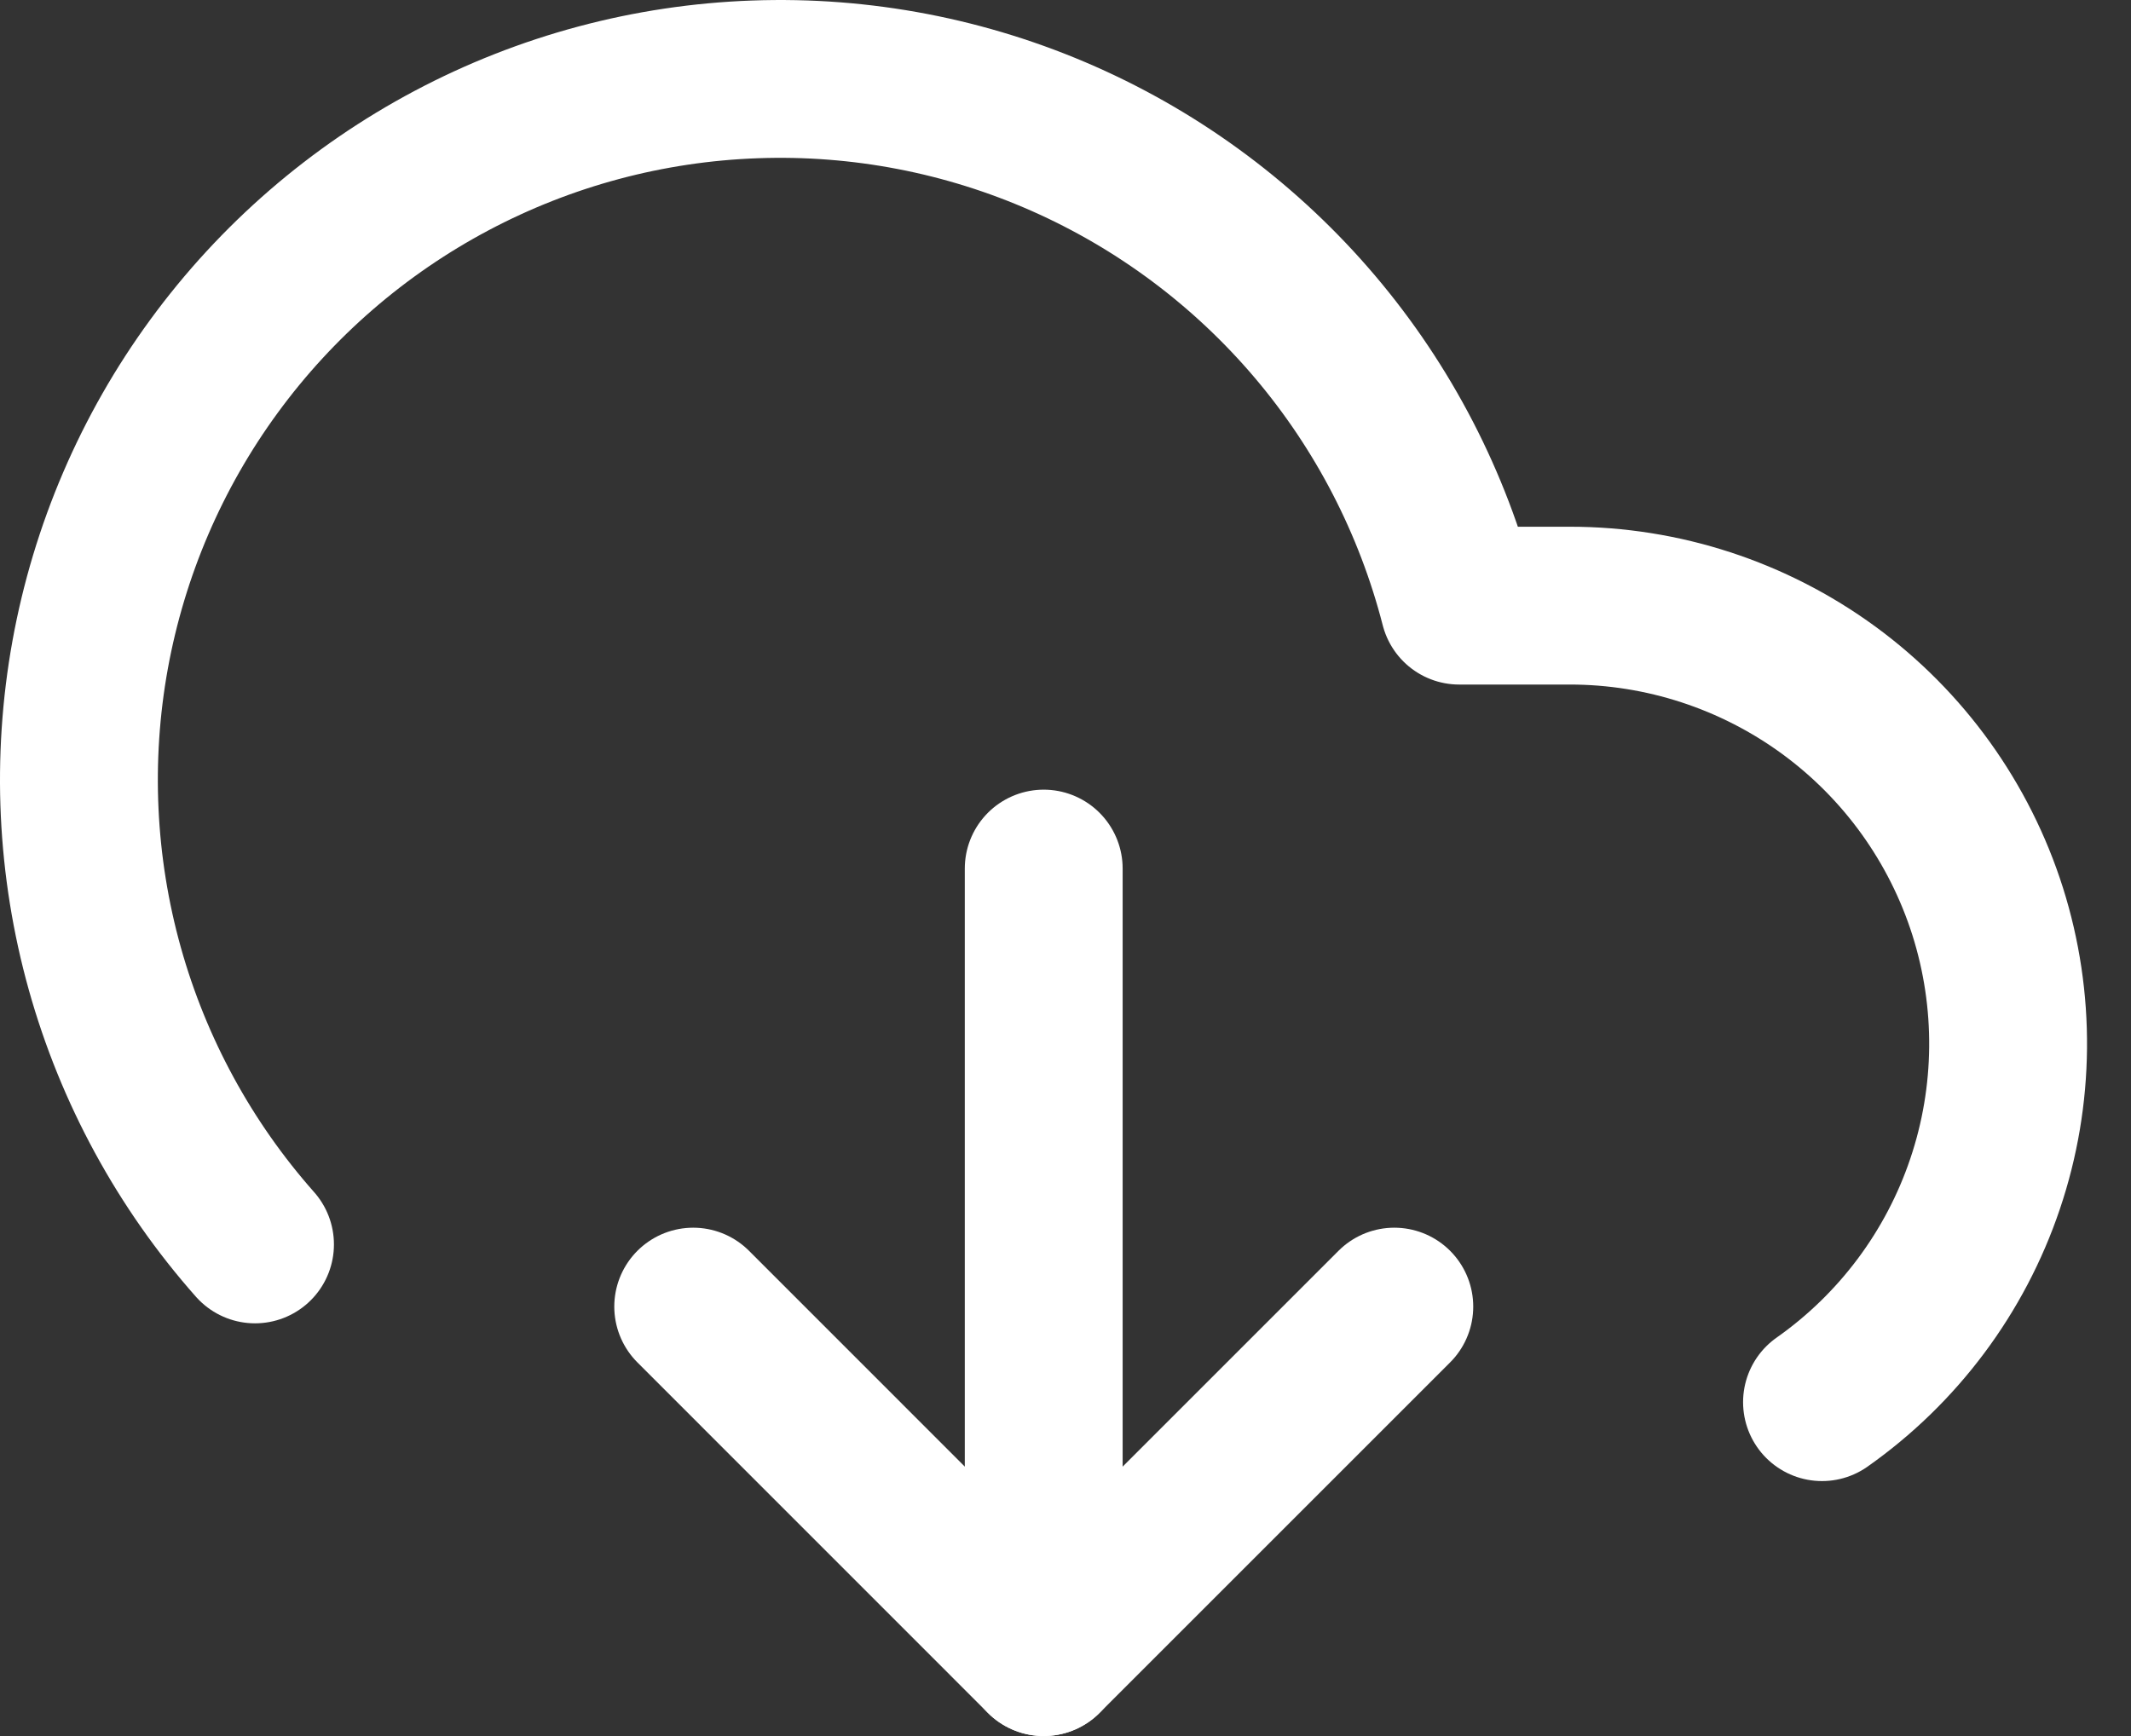
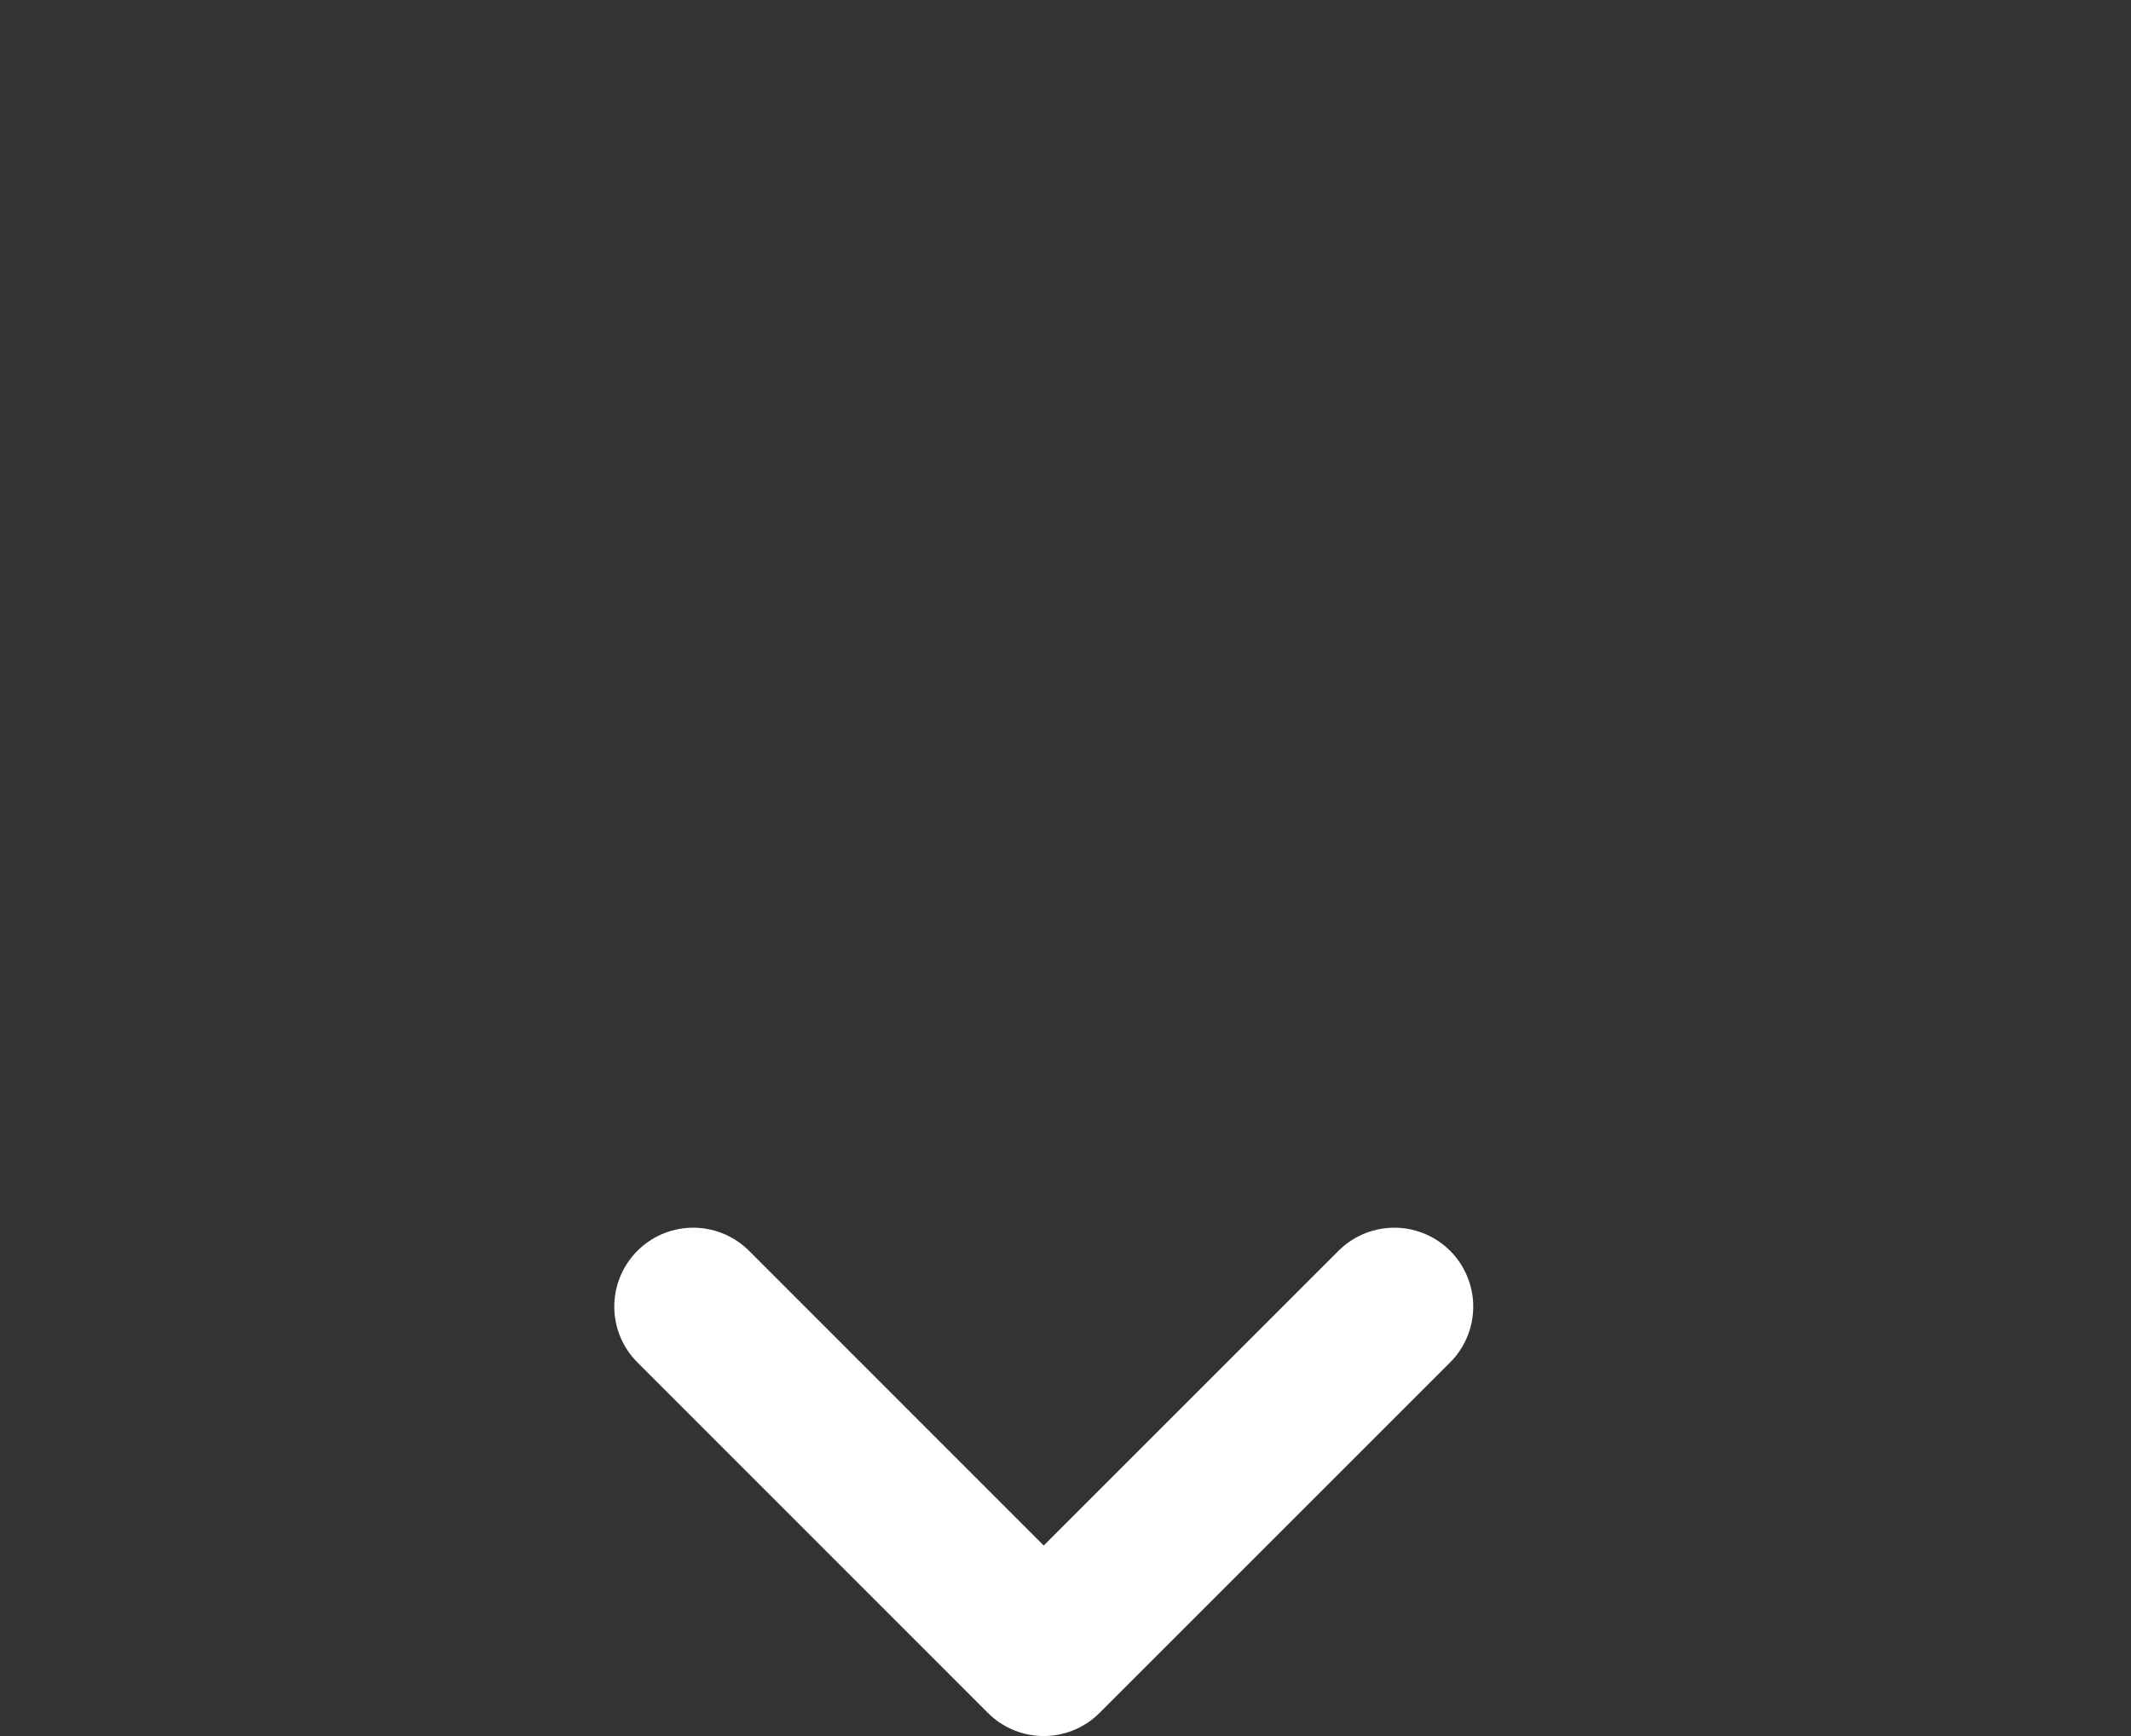
<svg xmlns="http://www.w3.org/2000/svg" width="27" height="22" viewBox="0 0 27 22" fill="none">
  <rect x="0" y="0" width="27" height="22" fill="#333333" stroke="none" />
  <path d="M8.783 16.558L13.224 21L17.666 16.558" stroke="white" stroke-width="2" stroke-linecap="round" stroke-linejoin="round" />
-   <path d="M13.224 11.007V21" stroke="white" stroke-width="2" stroke-linecap="round" stroke-linejoin="round" />
-   <path d="M23.085 17.769C24.05 17.09 24.774 16.121 25.151 15.003C25.529 13.885 25.54 12.675 25.184 11.55C24.827 10.425 24.122 9.443 23.169 8.746C22.216 8.05 21.067 7.674 19.887 7.675H18.488C18.154 6.374 17.529 5.165 16.66 4.14C15.791 3.115 14.701 2.3 13.472 1.757C12.243 1.214 10.907 0.957 9.564 1.006C8.221 1.054 6.907 1.406 5.72 2.036C4.533 2.666 3.504 3.557 2.711 4.642C1.918 5.726 1.382 6.977 1.142 8.299C0.903 9.621 0.966 10.98 1.328 12.275C1.69 13.569 2.34 14.764 3.231 15.77" stroke="white" stroke-width="2" stroke-linecap="round" stroke-linejoin="round" />
</svg>